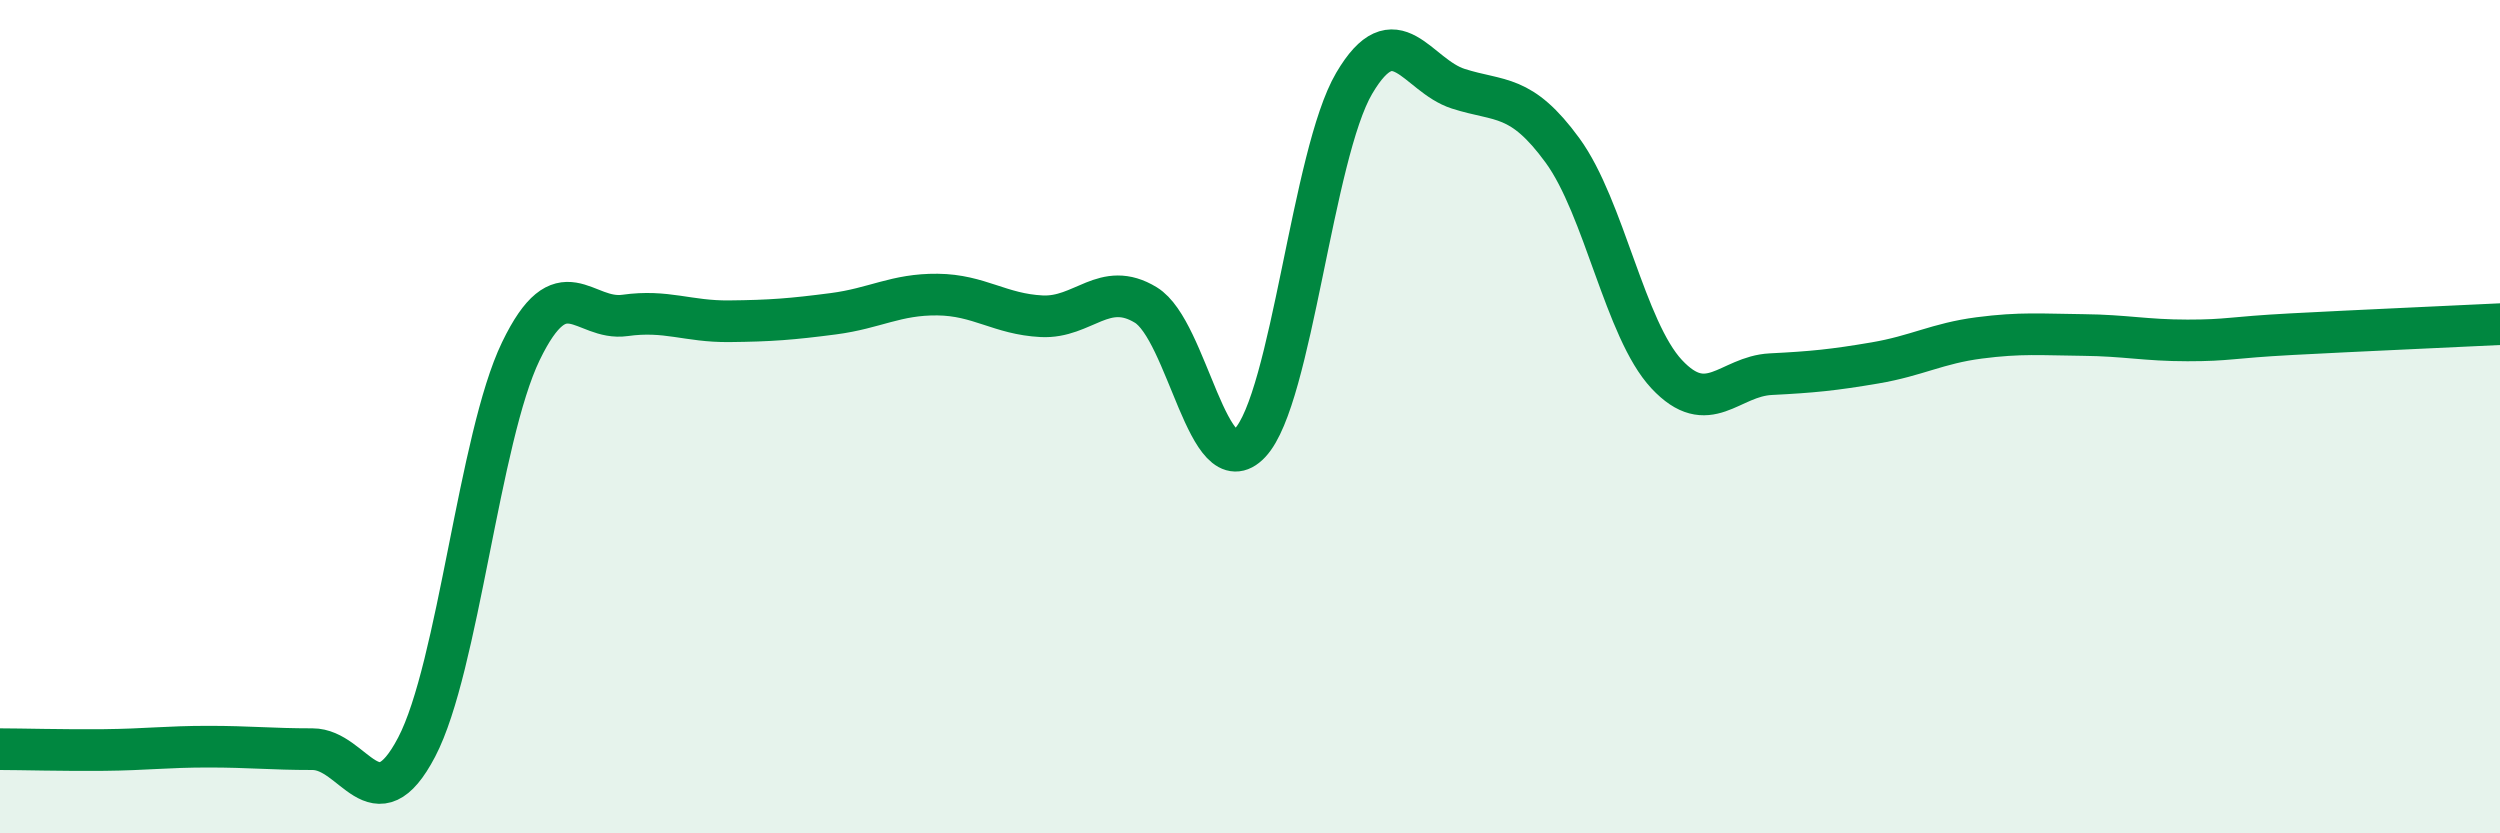
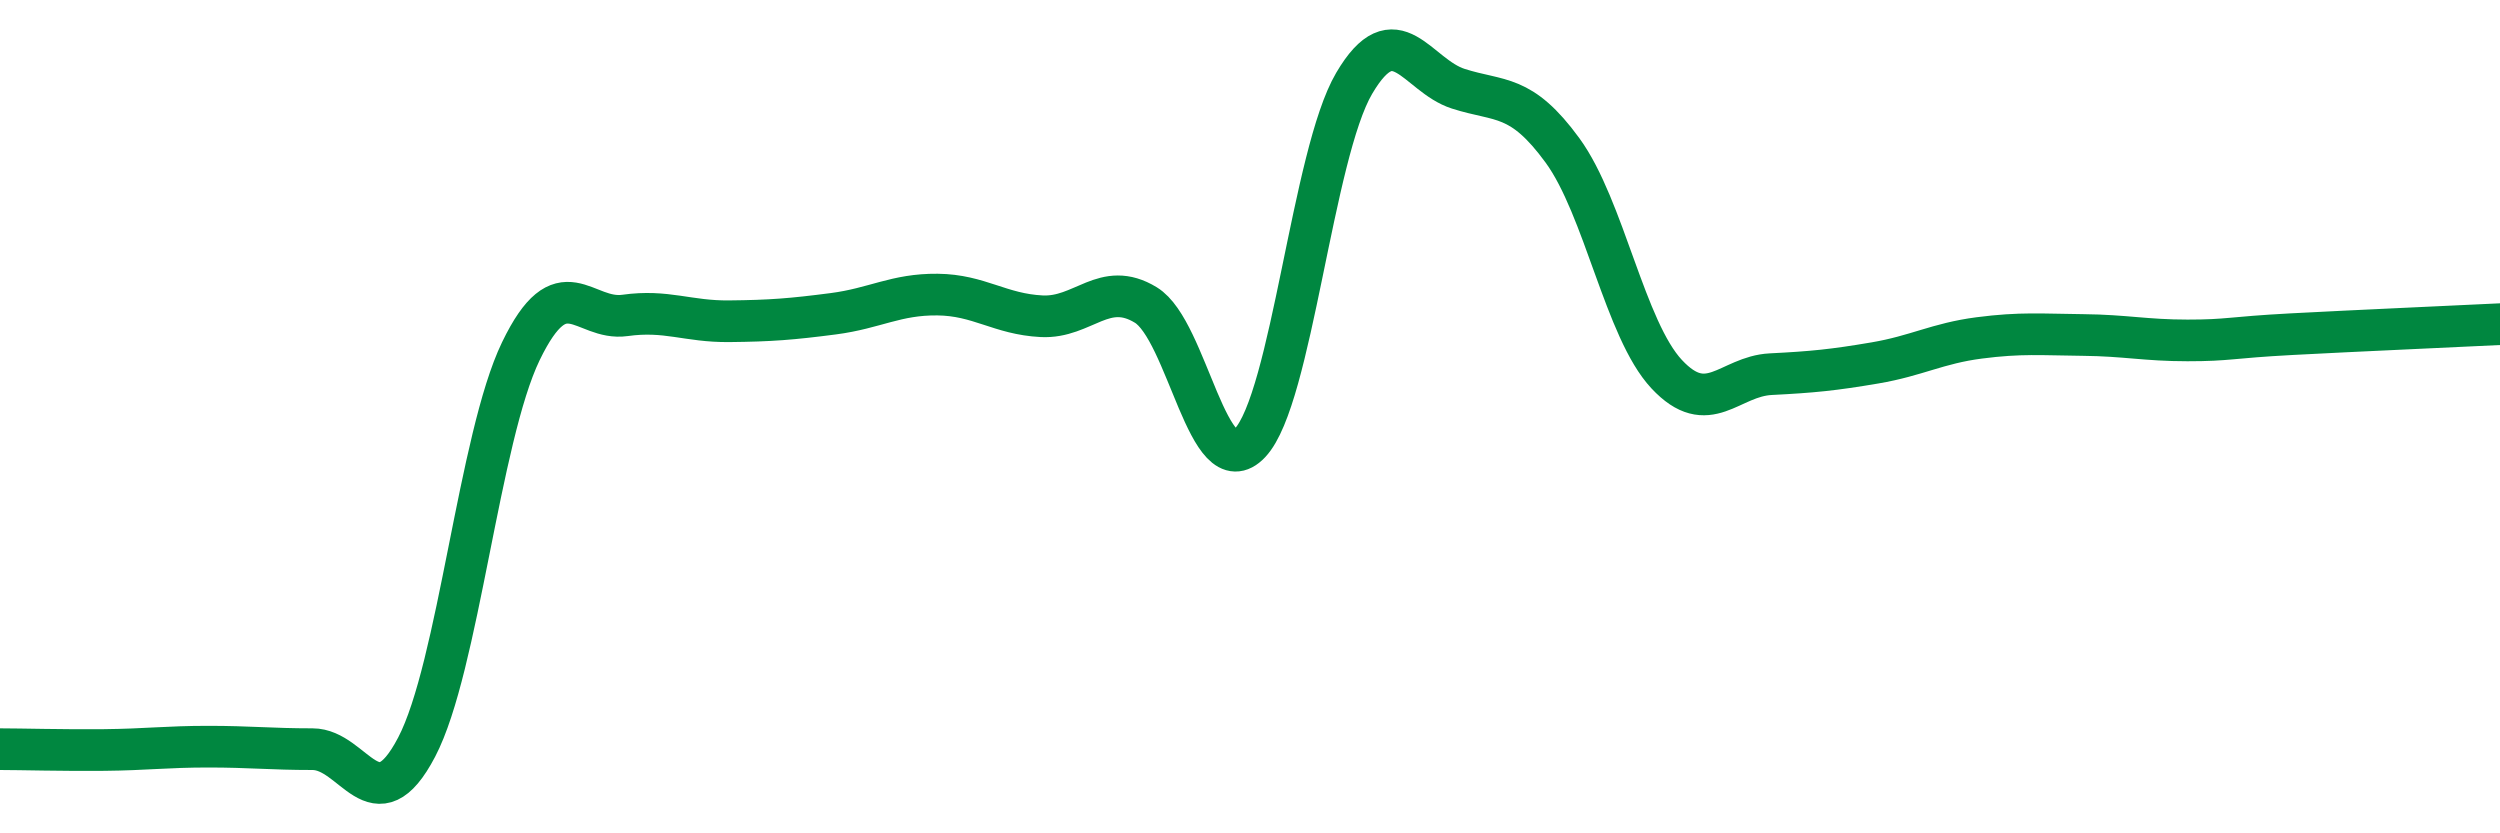
<svg xmlns="http://www.w3.org/2000/svg" width="60" height="20" viewBox="0 0 60 20">
-   <path d="M 0,17.98 C 0.5,17.98 1.5,18.01 2.5,18 C 3.5,17.99 4,17.92 5,17.92 C 6,17.92 6.5,17.98 7.5,17.98 C 8.5,17.98 9,19.84 10,17.93 C 11,16.02 11.5,10.5 12.5,8.43 C 13.5,6.36 14,7.71 15,7.57 C 16,7.43 16.5,7.72 17.5,7.71 C 18.5,7.7 19,7.66 20,7.53 C 21,7.4 21.5,7.06 22.5,7.07 C 23.5,7.08 24,7.54 25,7.59 C 26,7.64 26.5,6.71 27.5,7.32 C 28.5,7.93 29,11.69 30,10.63 C 31,9.57 31.5,3.7 32.5,2 C 33.5,0.3 34,1.81 35,2.13 C 36,2.45 36.5,2.24 37.5,3.61 C 38.5,4.98 39,7.91 40,8.98 C 41,10.05 41.5,9.03 42.5,8.98 C 43.5,8.93 44,8.88 45,8.71 C 46,8.54 46.5,8.24 47.5,8.11 C 48.5,7.98 49,8.03 50,8.04 C 51,8.05 51.5,8.17 52.5,8.17 C 53.5,8.17 53.5,8.1 55,8.02 C 56.5,7.94 59,7.83 60,7.78L60 20L0 20Z" fill="#008740" opacity="0.1" stroke-linecap="round" stroke-linejoin="round" />
  <path d="M 0,17.98 C 0.5,17.98 1.5,18.01 2.5,18 C 3.5,17.99 4,17.92 5,17.92 C 6,17.92 6.5,17.98 7.5,17.98 C 8.5,17.98 9,19.84 10,17.93 C 11,16.02 11.5,10.5 12.5,8.43 C 13.5,6.36 14,7.71 15,7.57 C 16,7.43 16.5,7.72 17.5,7.71 C 18.5,7.7 19,7.66 20,7.53 C 21,7.4 21.5,7.06 22.5,7.07 C 23.5,7.08 24,7.54 25,7.59 C 26,7.64 26.5,6.71 27.5,7.32 C 28.5,7.93 29,11.69 30,10.63 C 31,9.57 31.5,3.7 32.5,2 C 33.5,0.3 34,1.81 35,2.13 C 36,2.45 36.5,2.24 37.5,3.61 C 38.5,4.98 39,7.91 40,8.98 C 41,10.05 41.5,9.03 42.5,8.98 C 43.5,8.93 44,8.88 45,8.71 C 46,8.54 46.5,8.24 47.5,8.11 C 48.5,7.98 49,8.03 50,8.04 C 51,8.05 51.5,8.17 52.5,8.17 C 53.5,8.17 53.5,8.1 55,8.02 C 56.5,7.94 59,7.83 60,7.78" stroke="#008740" stroke-width="1" fill="none" stroke-linecap="round" stroke-linejoin="round" />
</svg>